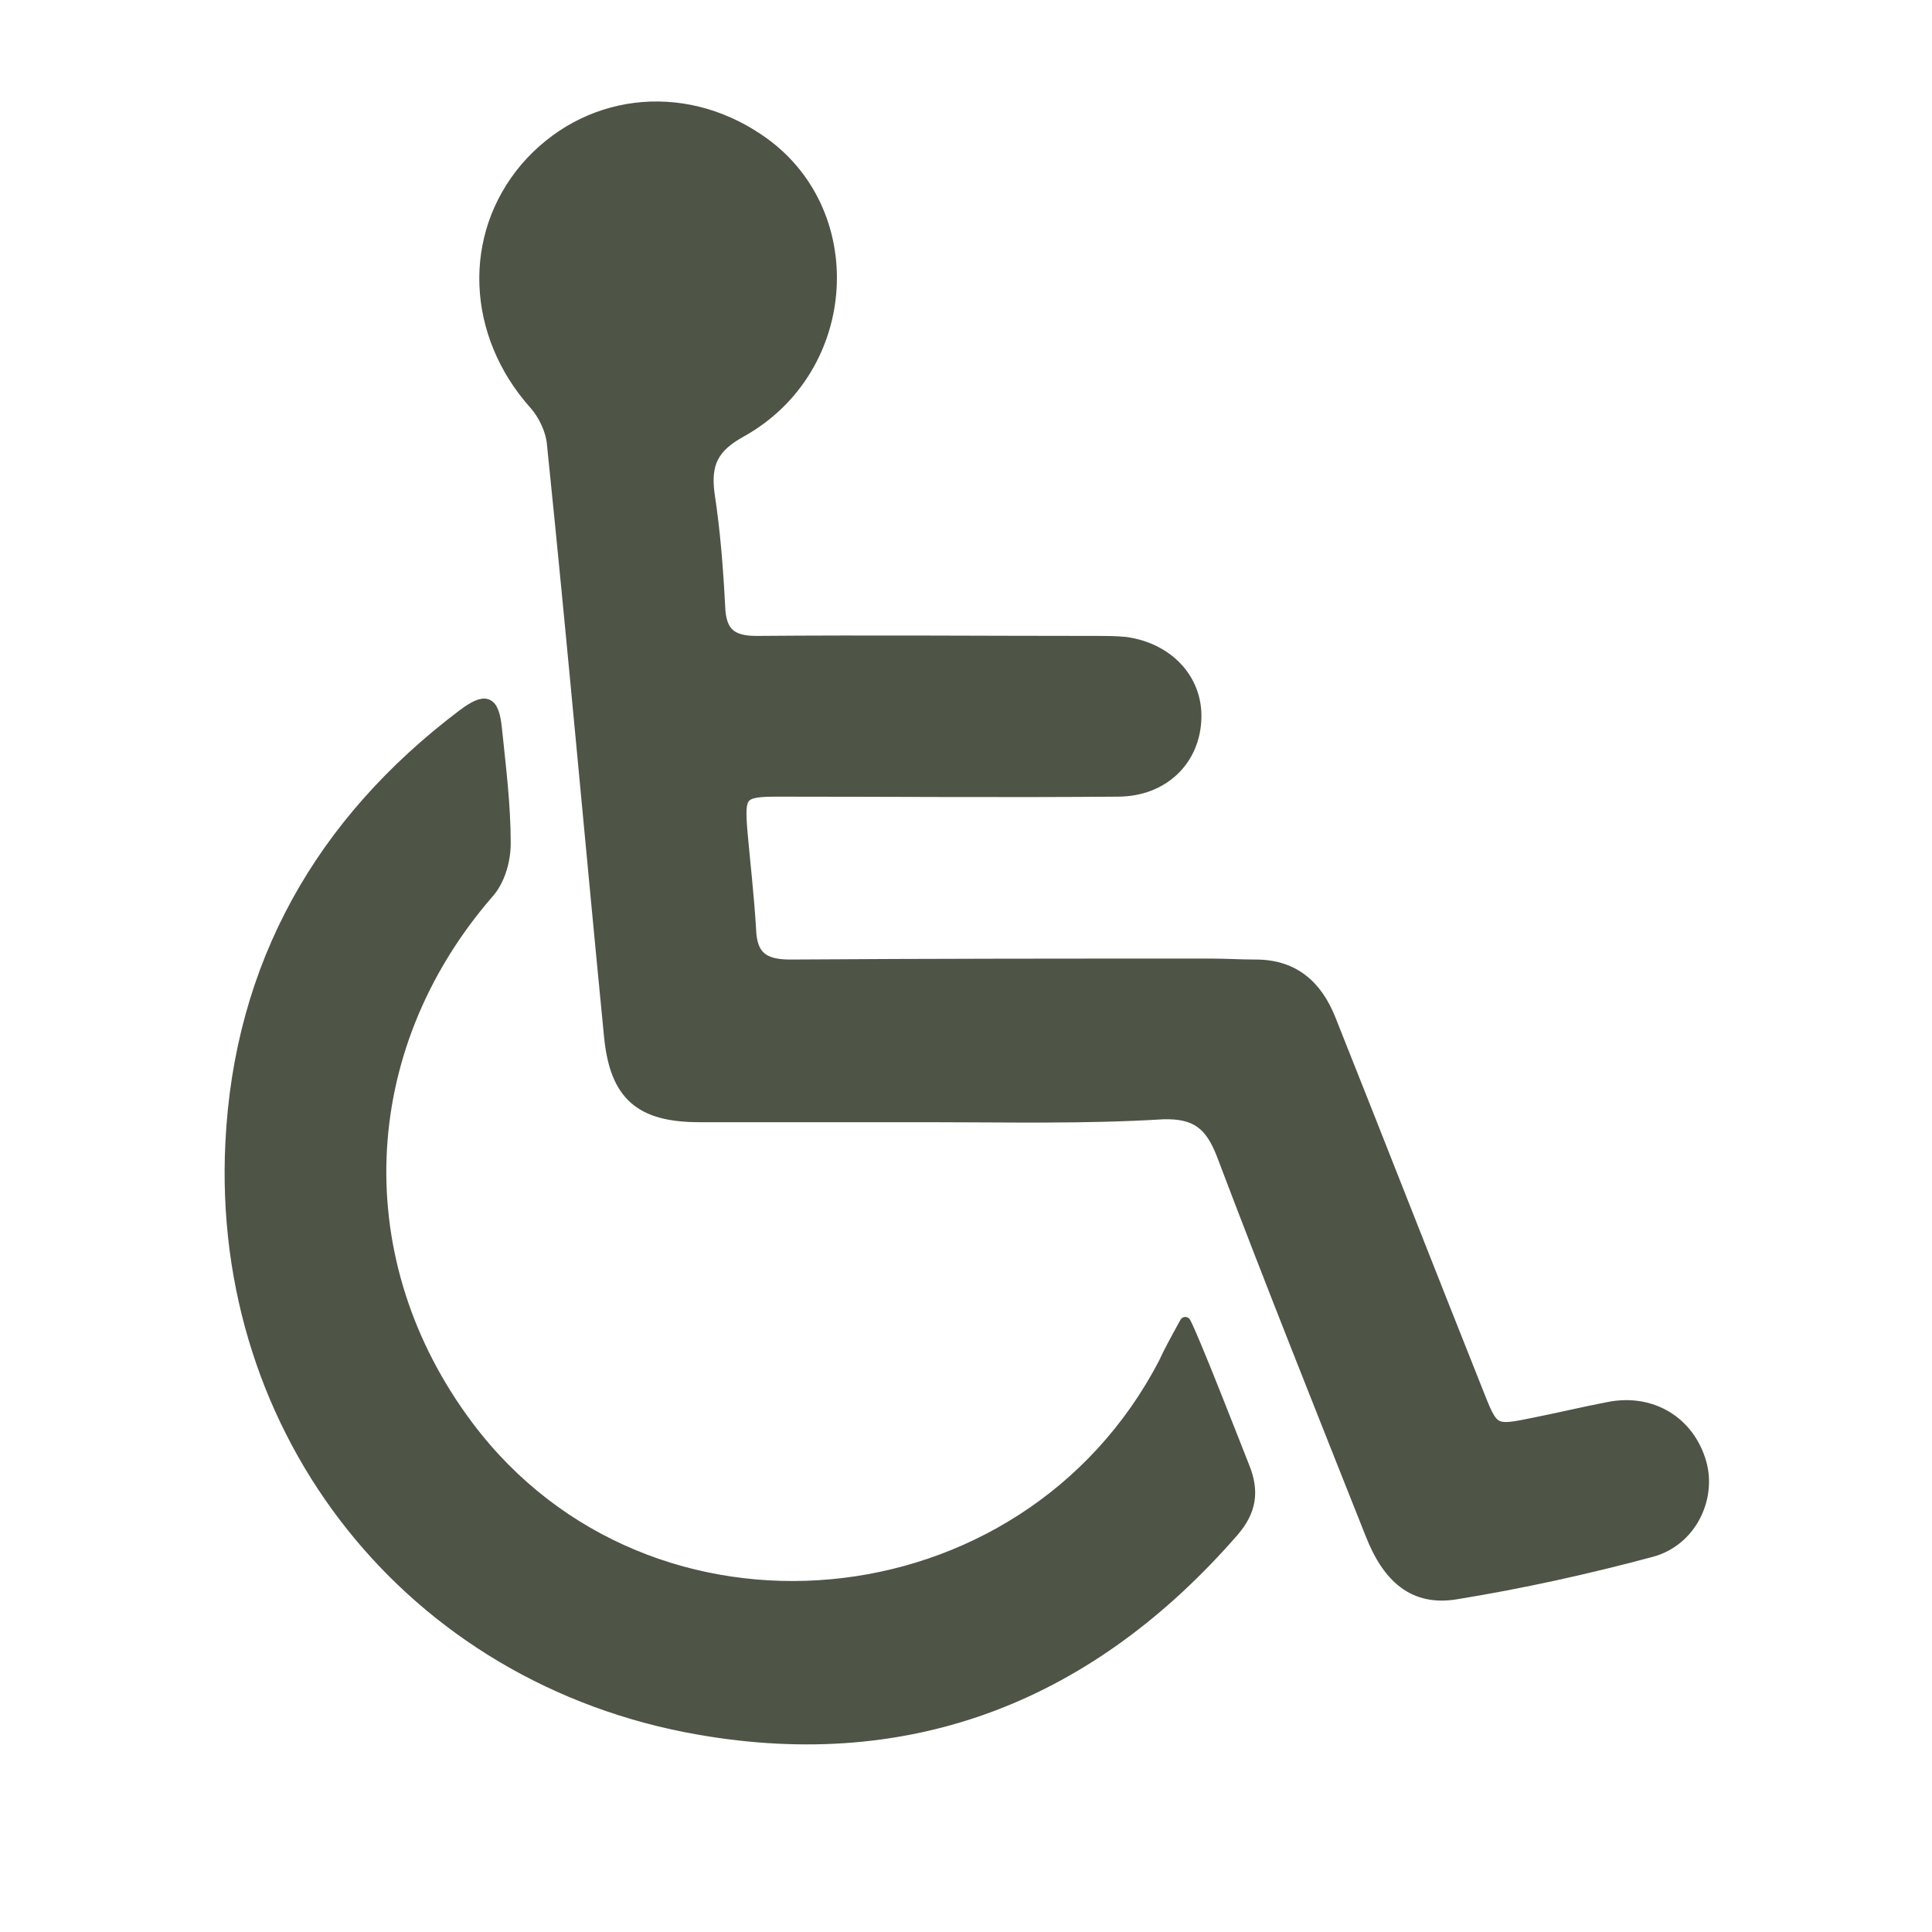
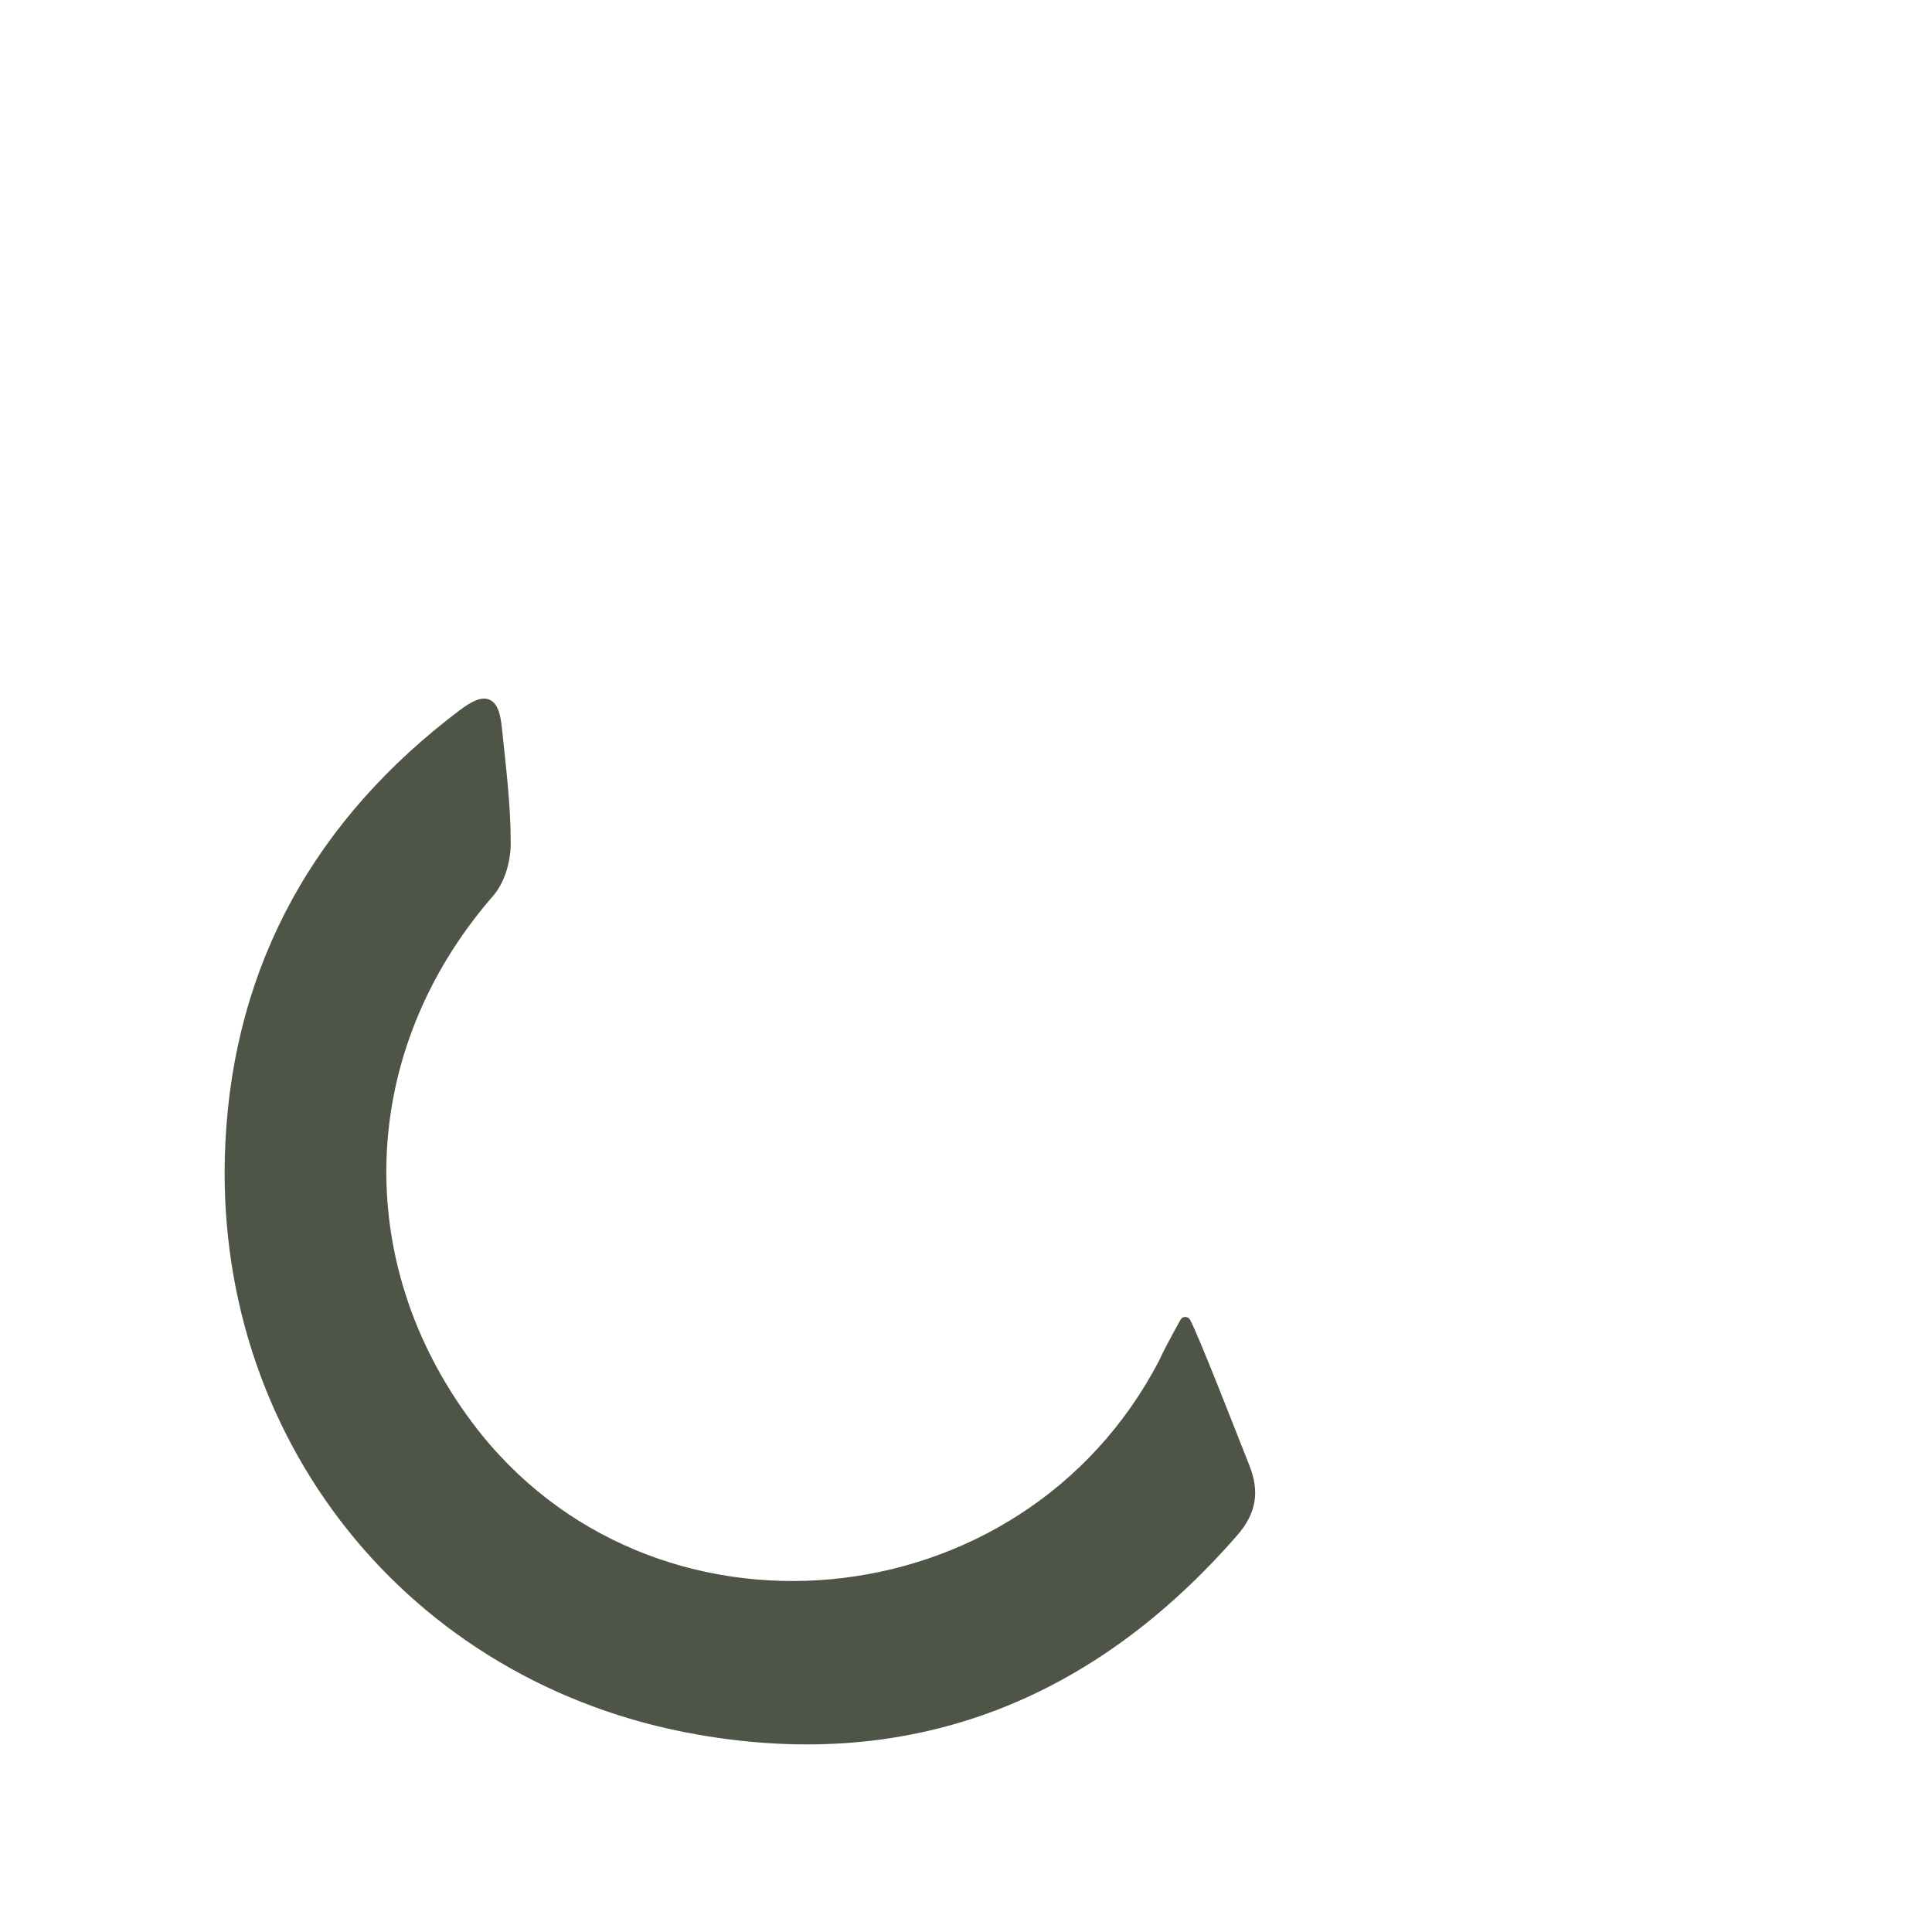
<svg xmlns="http://www.w3.org/2000/svg" version="1.1" id="Layer_1" x="0px" y="0px" viewBox="0 0 200 200" style="enable-background:new 0 0 200 200;" xml:space="preserve">
  <style type="text/css">
	.st0{fill:#4E5446;stroke:#4E5446;stroke-width:1.138;stroke-linecap:round;stroke-linejoin:round;stroke-miterlimit:10;}
</style>
  <g>
-     <path class="st0" d="M96.3,115.6c-8,0-15.9,0-23.9,0c-6.1,0-8.7-2.2-9.3-8.3c-2-20.4-3.8-40.8-5.9-61.2c-0.1-1.5-0.9-3.2-1.9-4.3   c-6.4-7.2-6.9-17.3-0.9-24.4c6.1-7.1,16.1-8.4,24.1-3c10.8,7.2,9.9,23.8-1.8,30.3c-2.9,1.6-3.7,3.3-3.3,6.4   c0.6,3.9,0.9,7.8,1.1,11.7c0.1,2.6,1.1,3.6,3.8,3.6c11.7-0.1,23.4,0,35.1,0c1,0,2.1,0,3.1,0.1c4.4,0.6,7.4,3.8,7.3,7.8   c-0.1,4.4-3.4,7.6-8.1,7.6c-11.7,0.1-23.4,0-35.1,0c-3.9,0-4.1,0.3-3.8,4.1c0.3,3.4,0.7,6.8,0.9,10.2c0.1,2.7,1.2,3.7,4.1,3.7   c14.5-0.1,29-0.1,43.5-0.1c1.6,0,3.1,0.1,4.7,0.1c3.9,0,6.3,2.1,7.7,5.6c5.1,12.8,10.1,25.6,15.2,38.4c1.7,4.3,1.6,4.3,6,3.4   c2.5-0.5,5-1.1,7.6-1.6c4.5-0.9,8.4,1.5,9.6,5.8c1,3.7-1.1,8-5.1,9.1c-6.7,1.8-13.5,3.3-20.3,4.4c-4.3,0.7-7-1.6-8.8-6.2   c-5.2-13.1-10.4-26.1-15.4-39.3c-1.2-3.1-2.7-4.3-6.1-4.2C112.2,115.8,104.2,115.6,96.3,115.6z" />
    <path class="st0" d="M122.7,136.9c0.9,1.7,4.6,11.2,6.1,15c1,2.5,0.7,4.5-1.1,6.6C113,175.4,94.5,182.9,72.3,179   c-29.7-5.2-49.9-30.6-48.4-60.7c0.9-18.4,9.3-33.2,24-44.3c2.4-1.8,3.2-1.5,3.5,1.5c0.4,3.9,0.9,7.8,0.9,11.8   c0,1.8-0.6,3.9-1.8,5.2c-14,16.2-14.8,38.2-2,55.2c18.6,24.7,57.6,21.1,72-6.6C121,140,121.6,138.9,122.7,136.9z" />
  </g>
</svg>